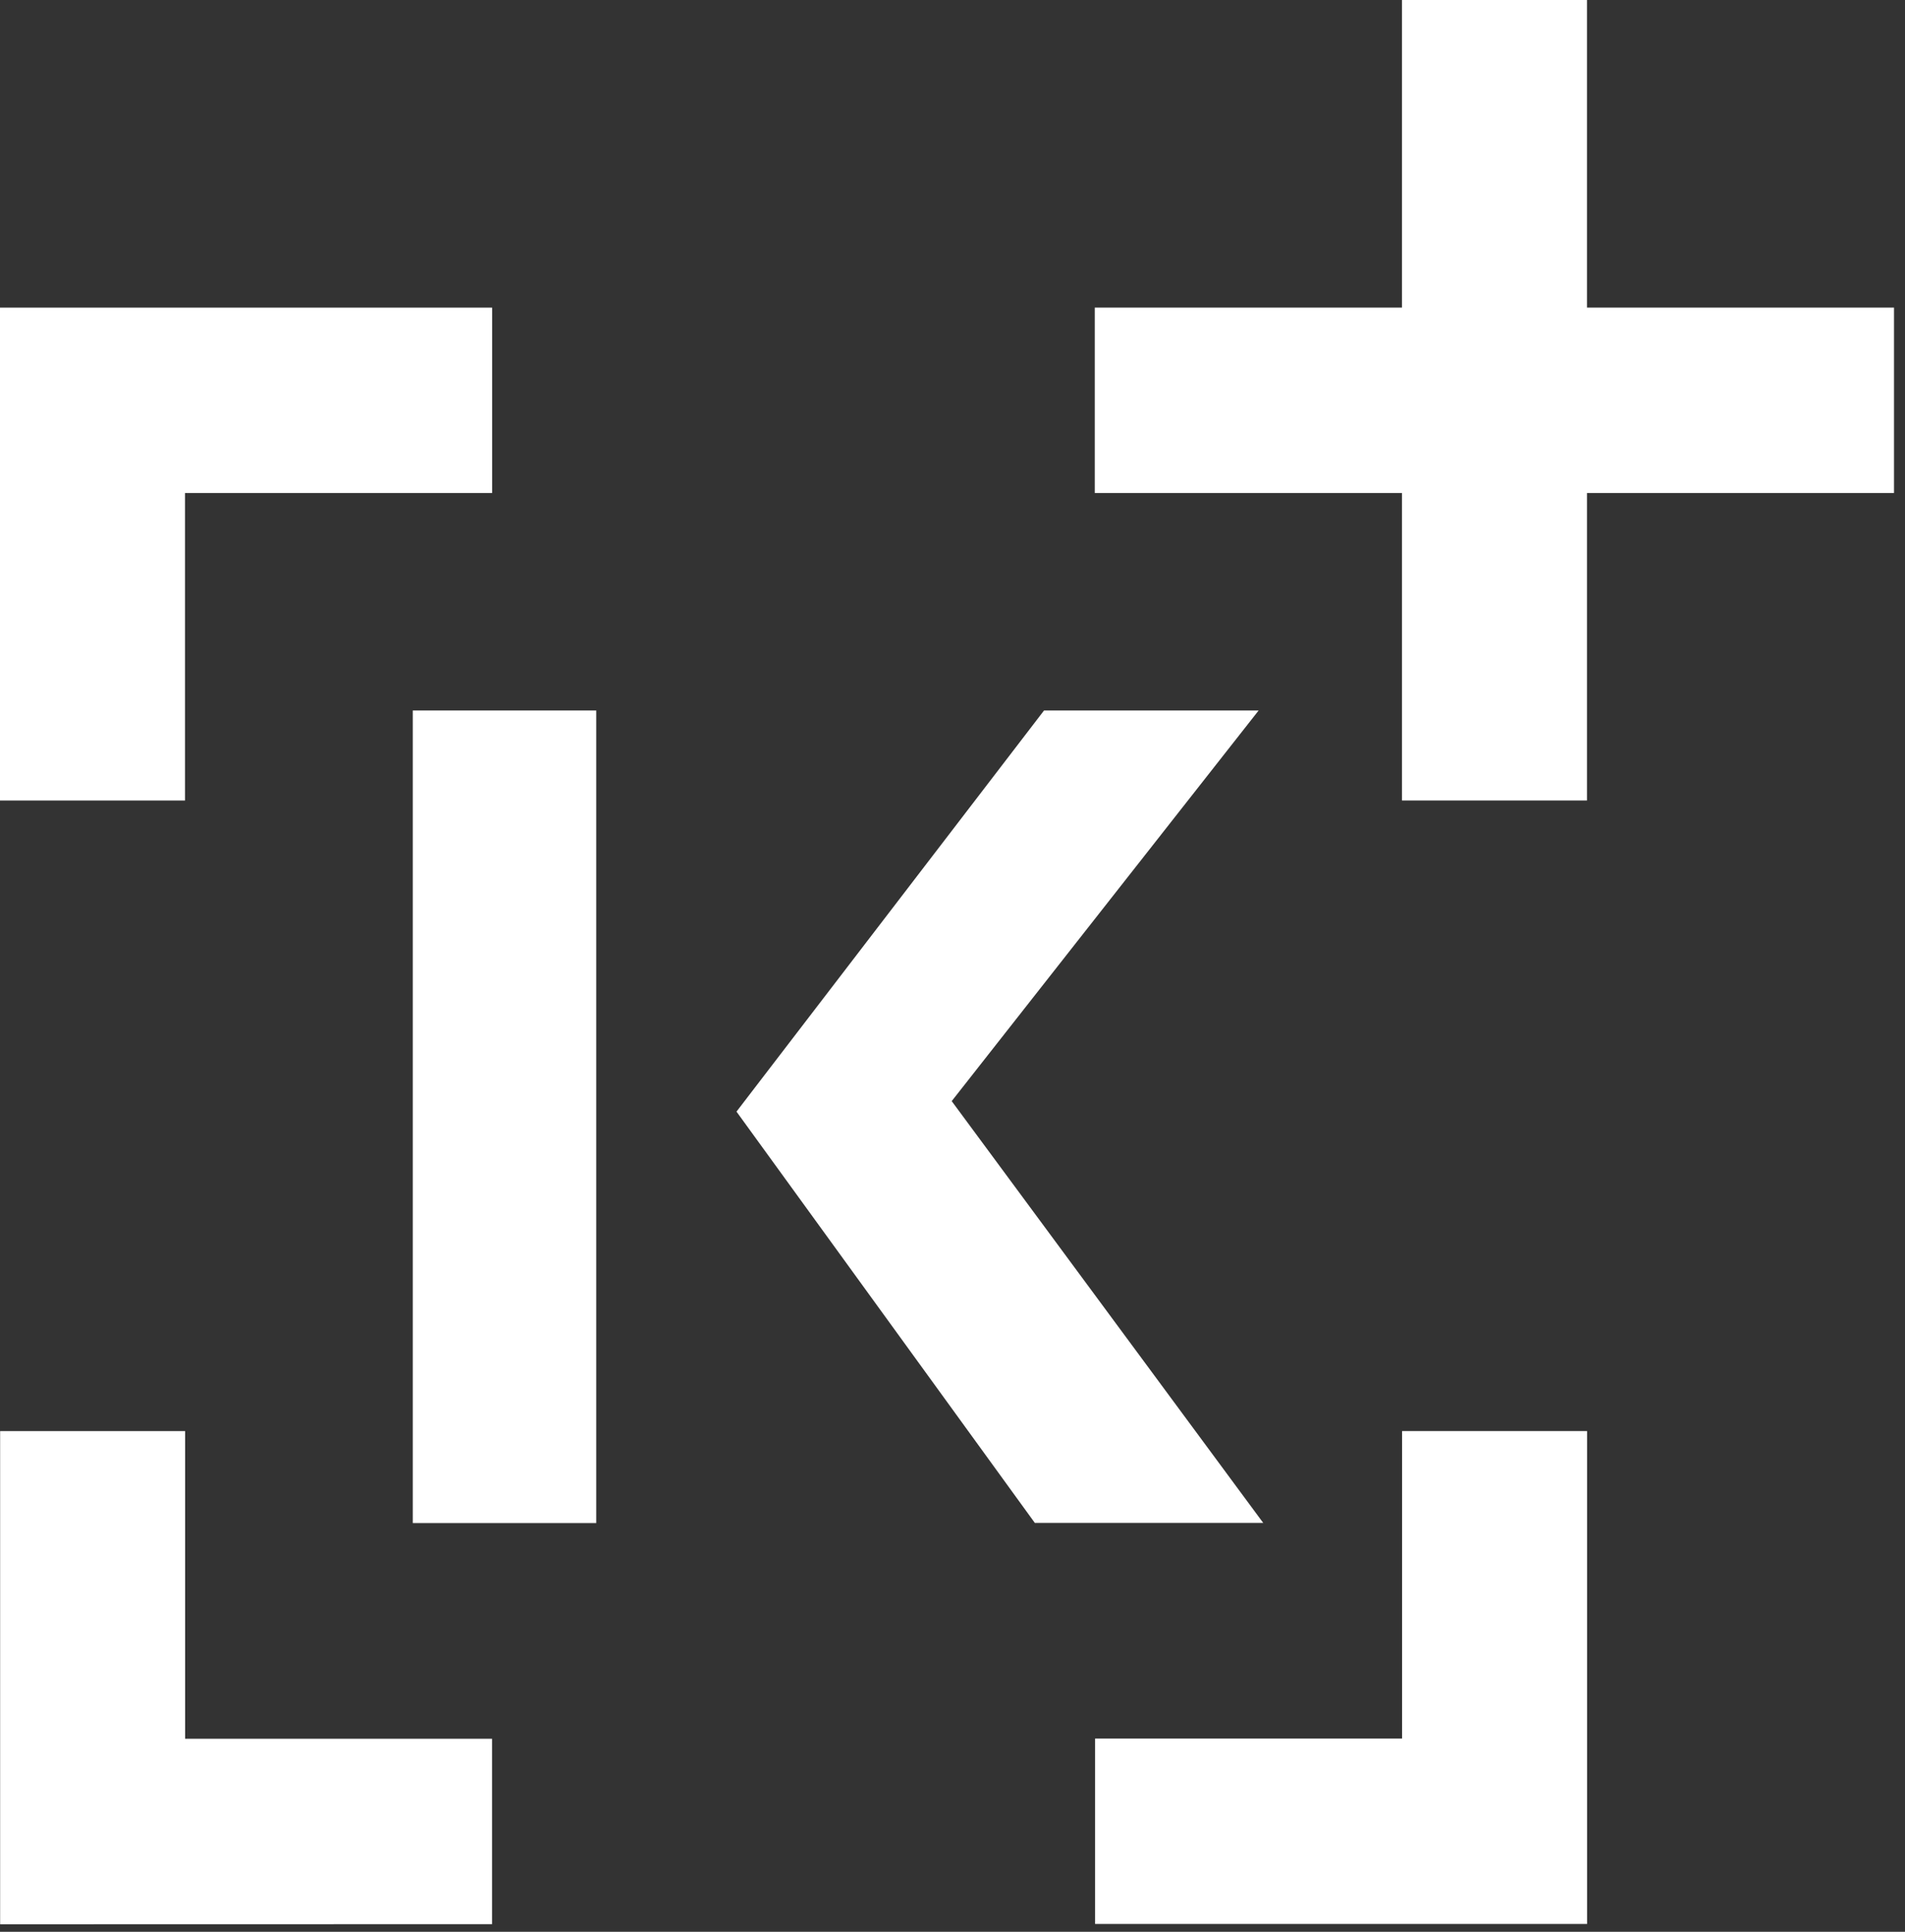
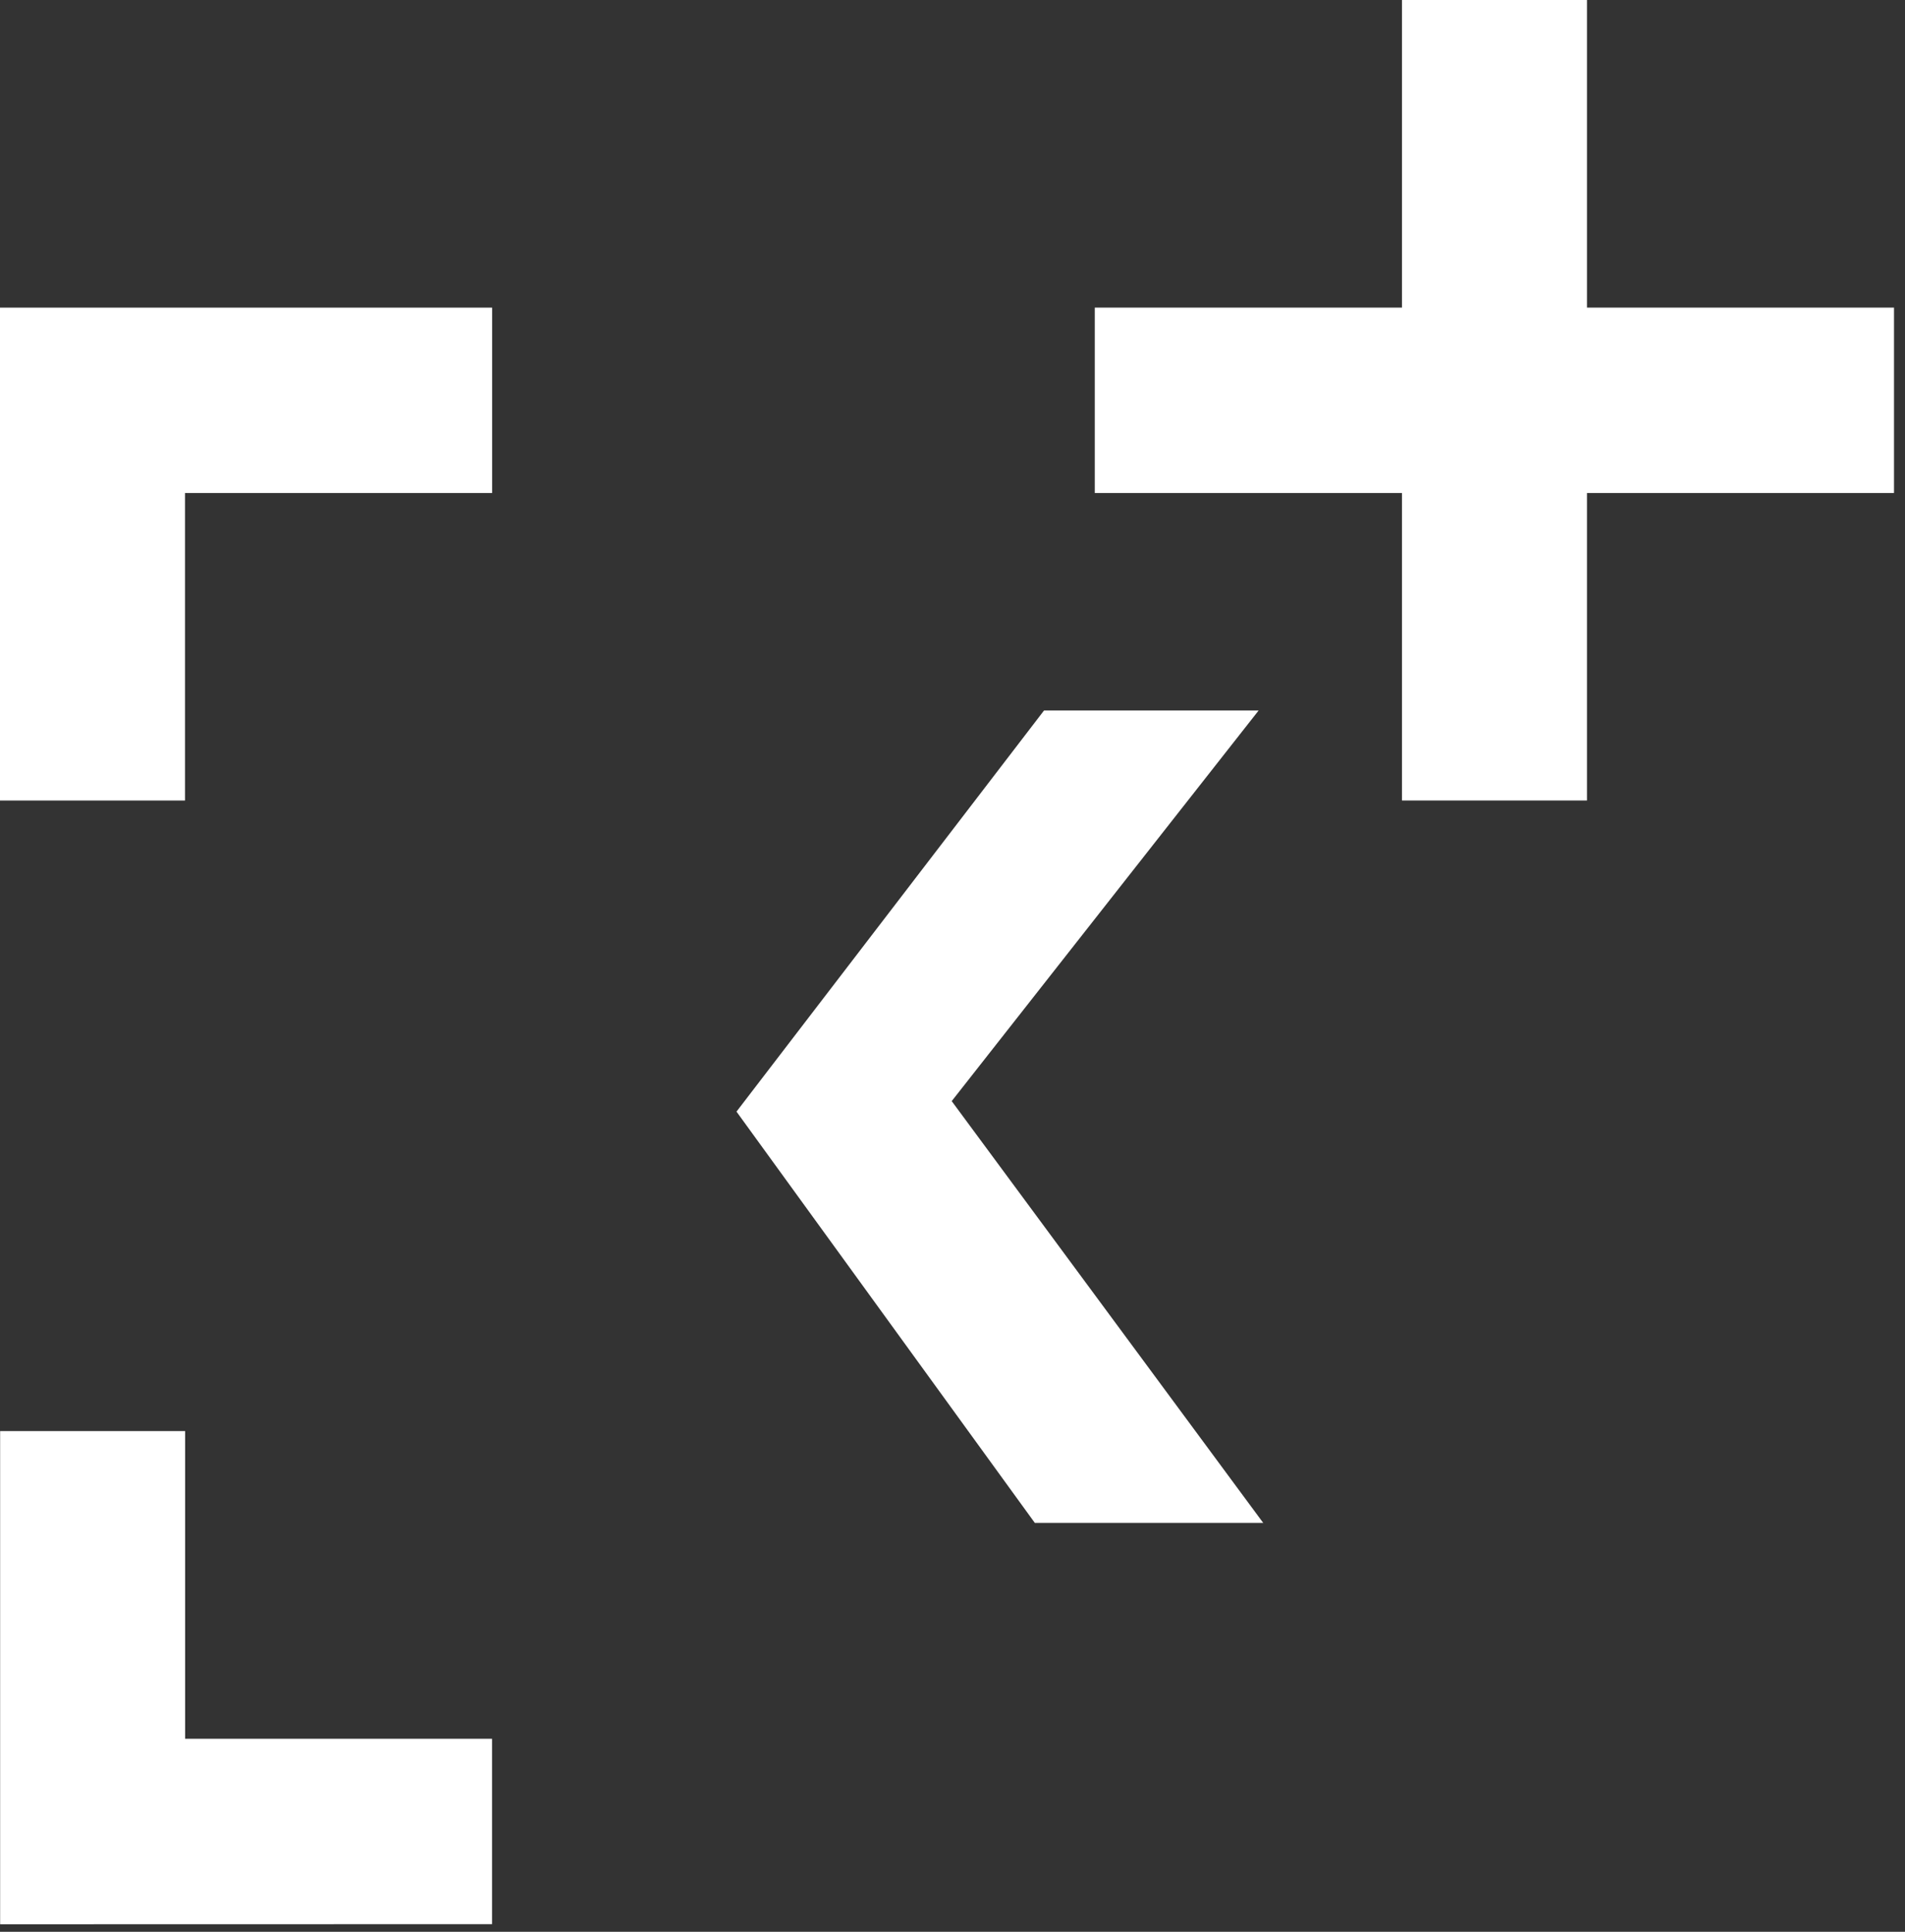
<svg xmlns="http://www.w3.org/2000/svg" width="72" height="73" viewBox="0 0 72 73" fill="none">
  <rect x="0" y="0" width="72" height="73" fill="#333333" stroke="none" />
  <path d="M39.113 57.551H47.745L35.97 41.61L47.57 26.849H39.459L27.836 42.007L39.113 57.551Z" fill="white" />
-   <path d="M22.535 26.849H15.601V57.555H22.535V26.849Z" fill="white" />
  <path d="M18.6 11.625H0V30.251H6.992V18.63H18.6V11.625Z" fill="white" />
  <path d="M0.005 54.078V72.716L18.597 72.712V65.707H6.997V54.078H0.005Z" fill="white" />
-   <path d="M41.389 65.699V72.704H59.984V54.078H52.992V65.699H41.389Z" fill="white" />
  <path d="M71.584 11.624H59.98V0H52.988V11.624H41.377V18.63H52.988V30.25H59.98V18.63H71.584V11.624Z" fill="white" />
</svg>